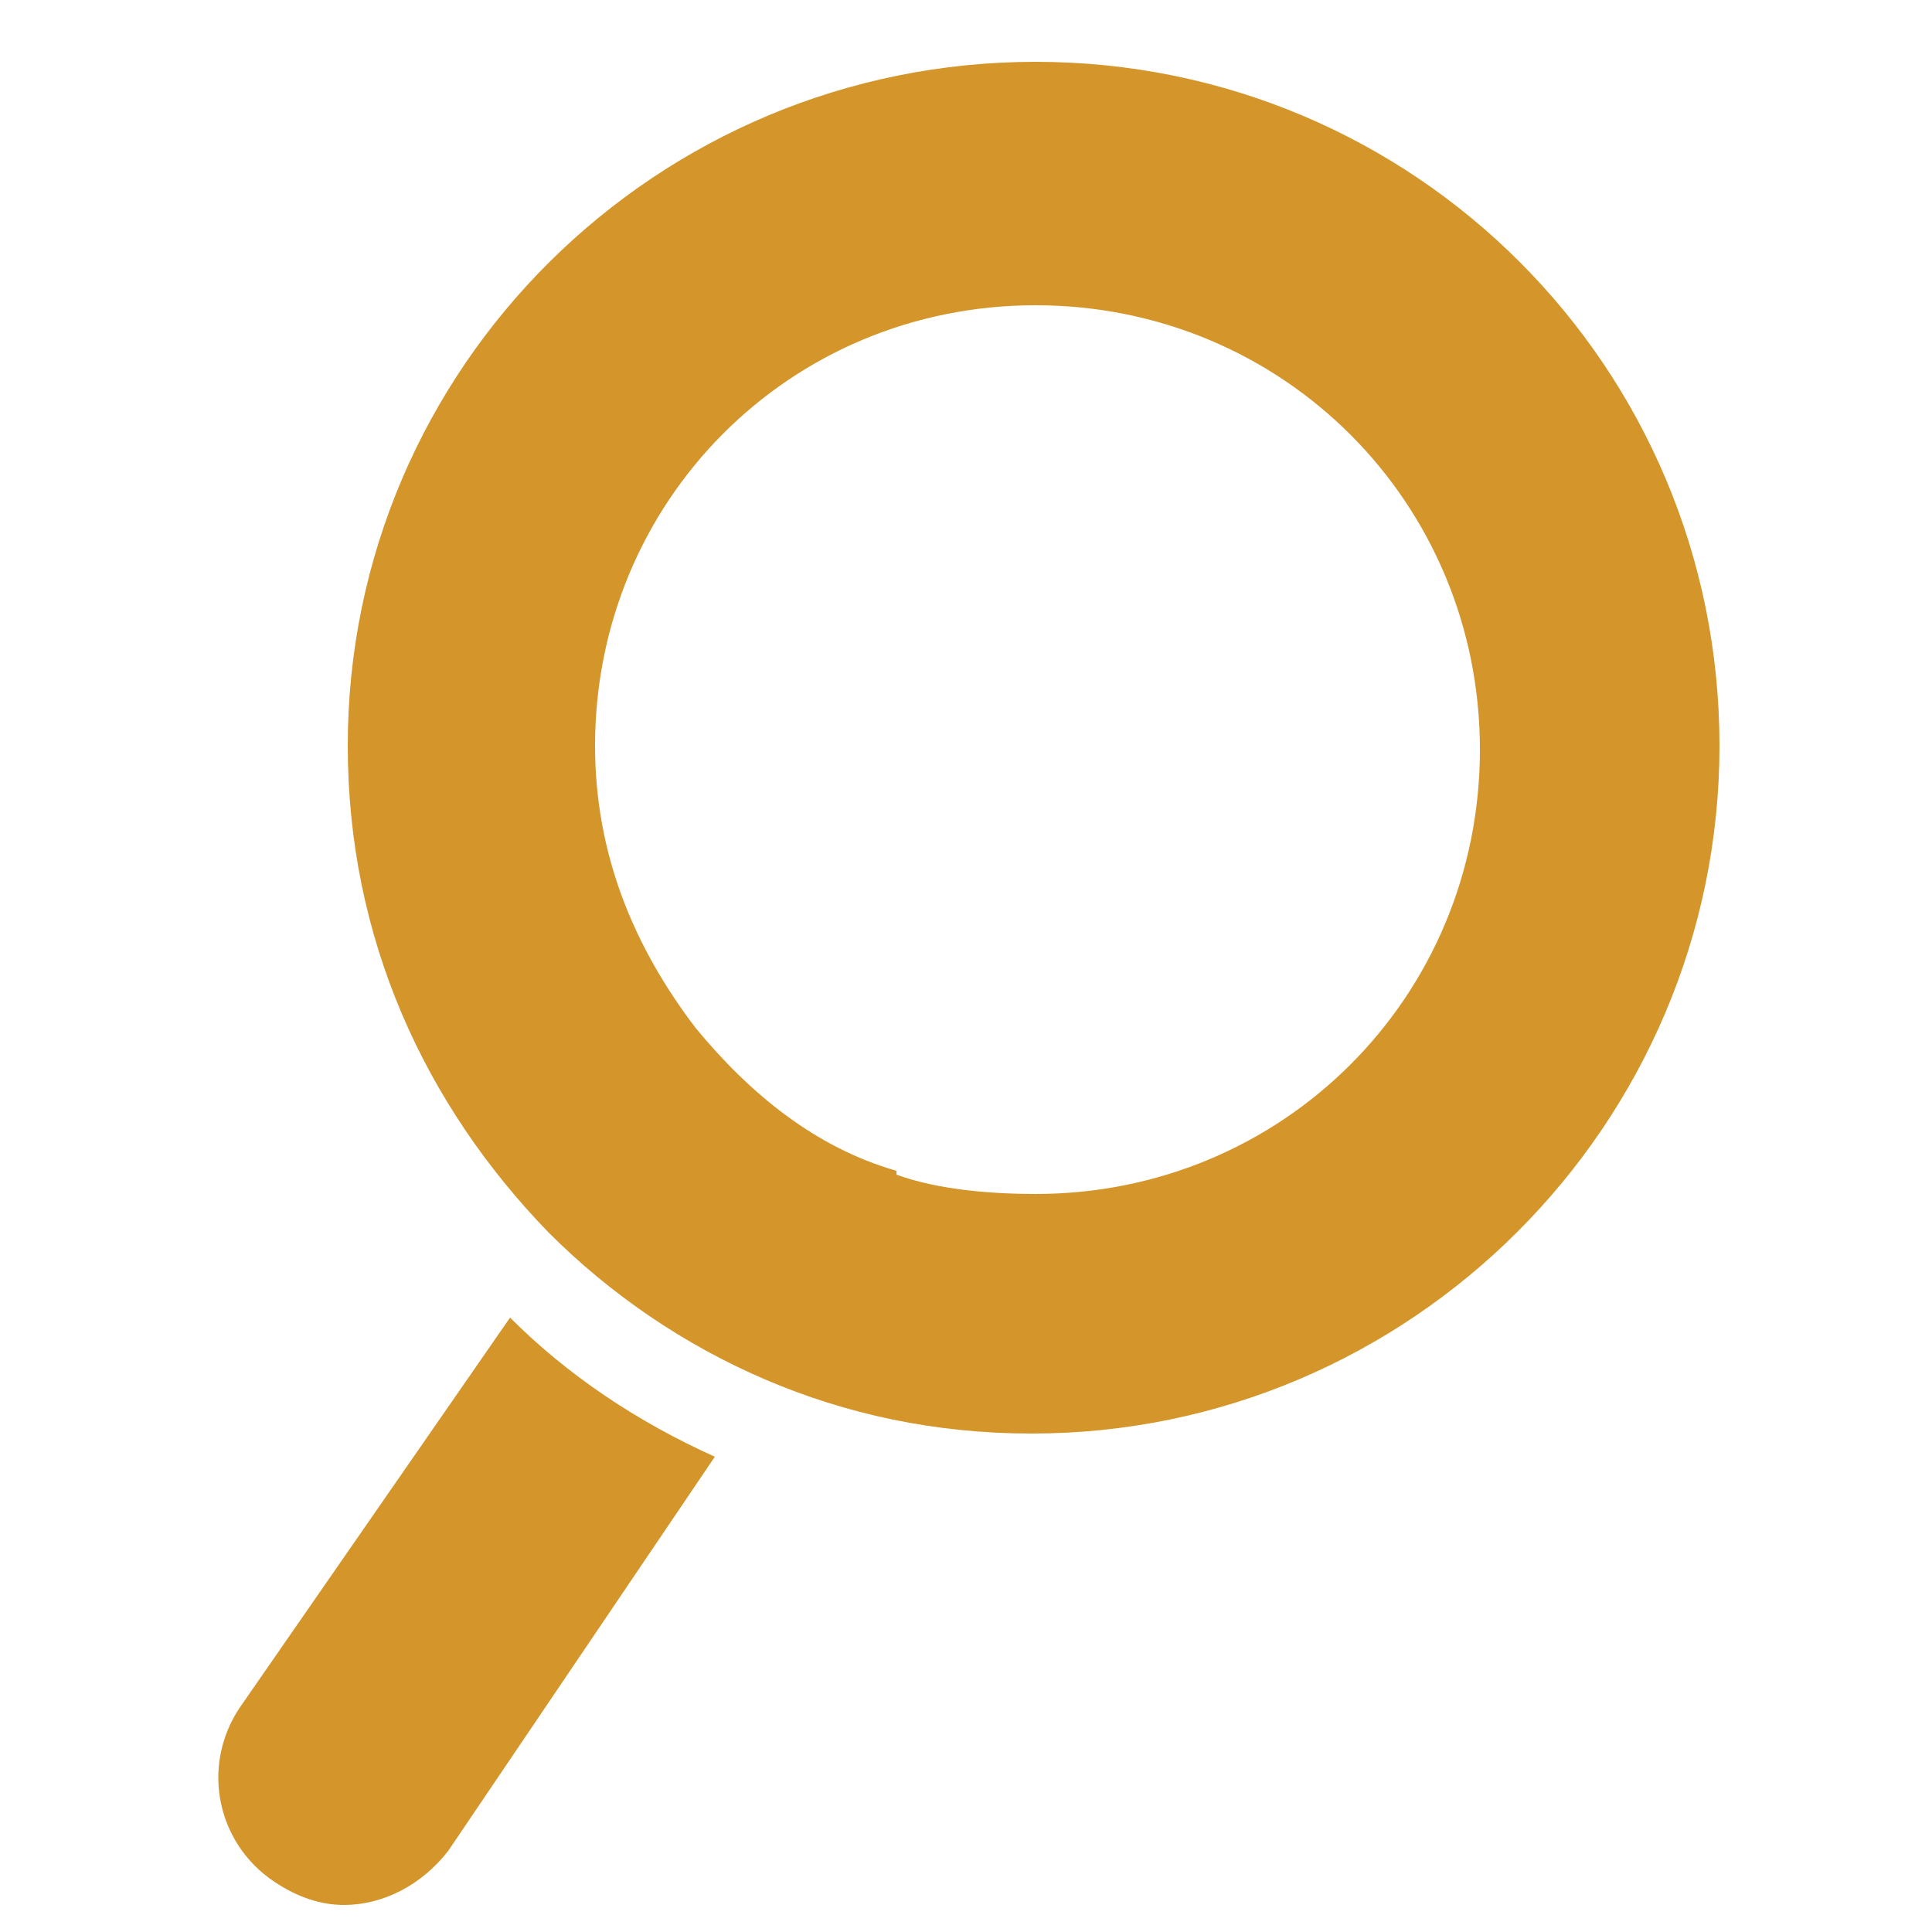
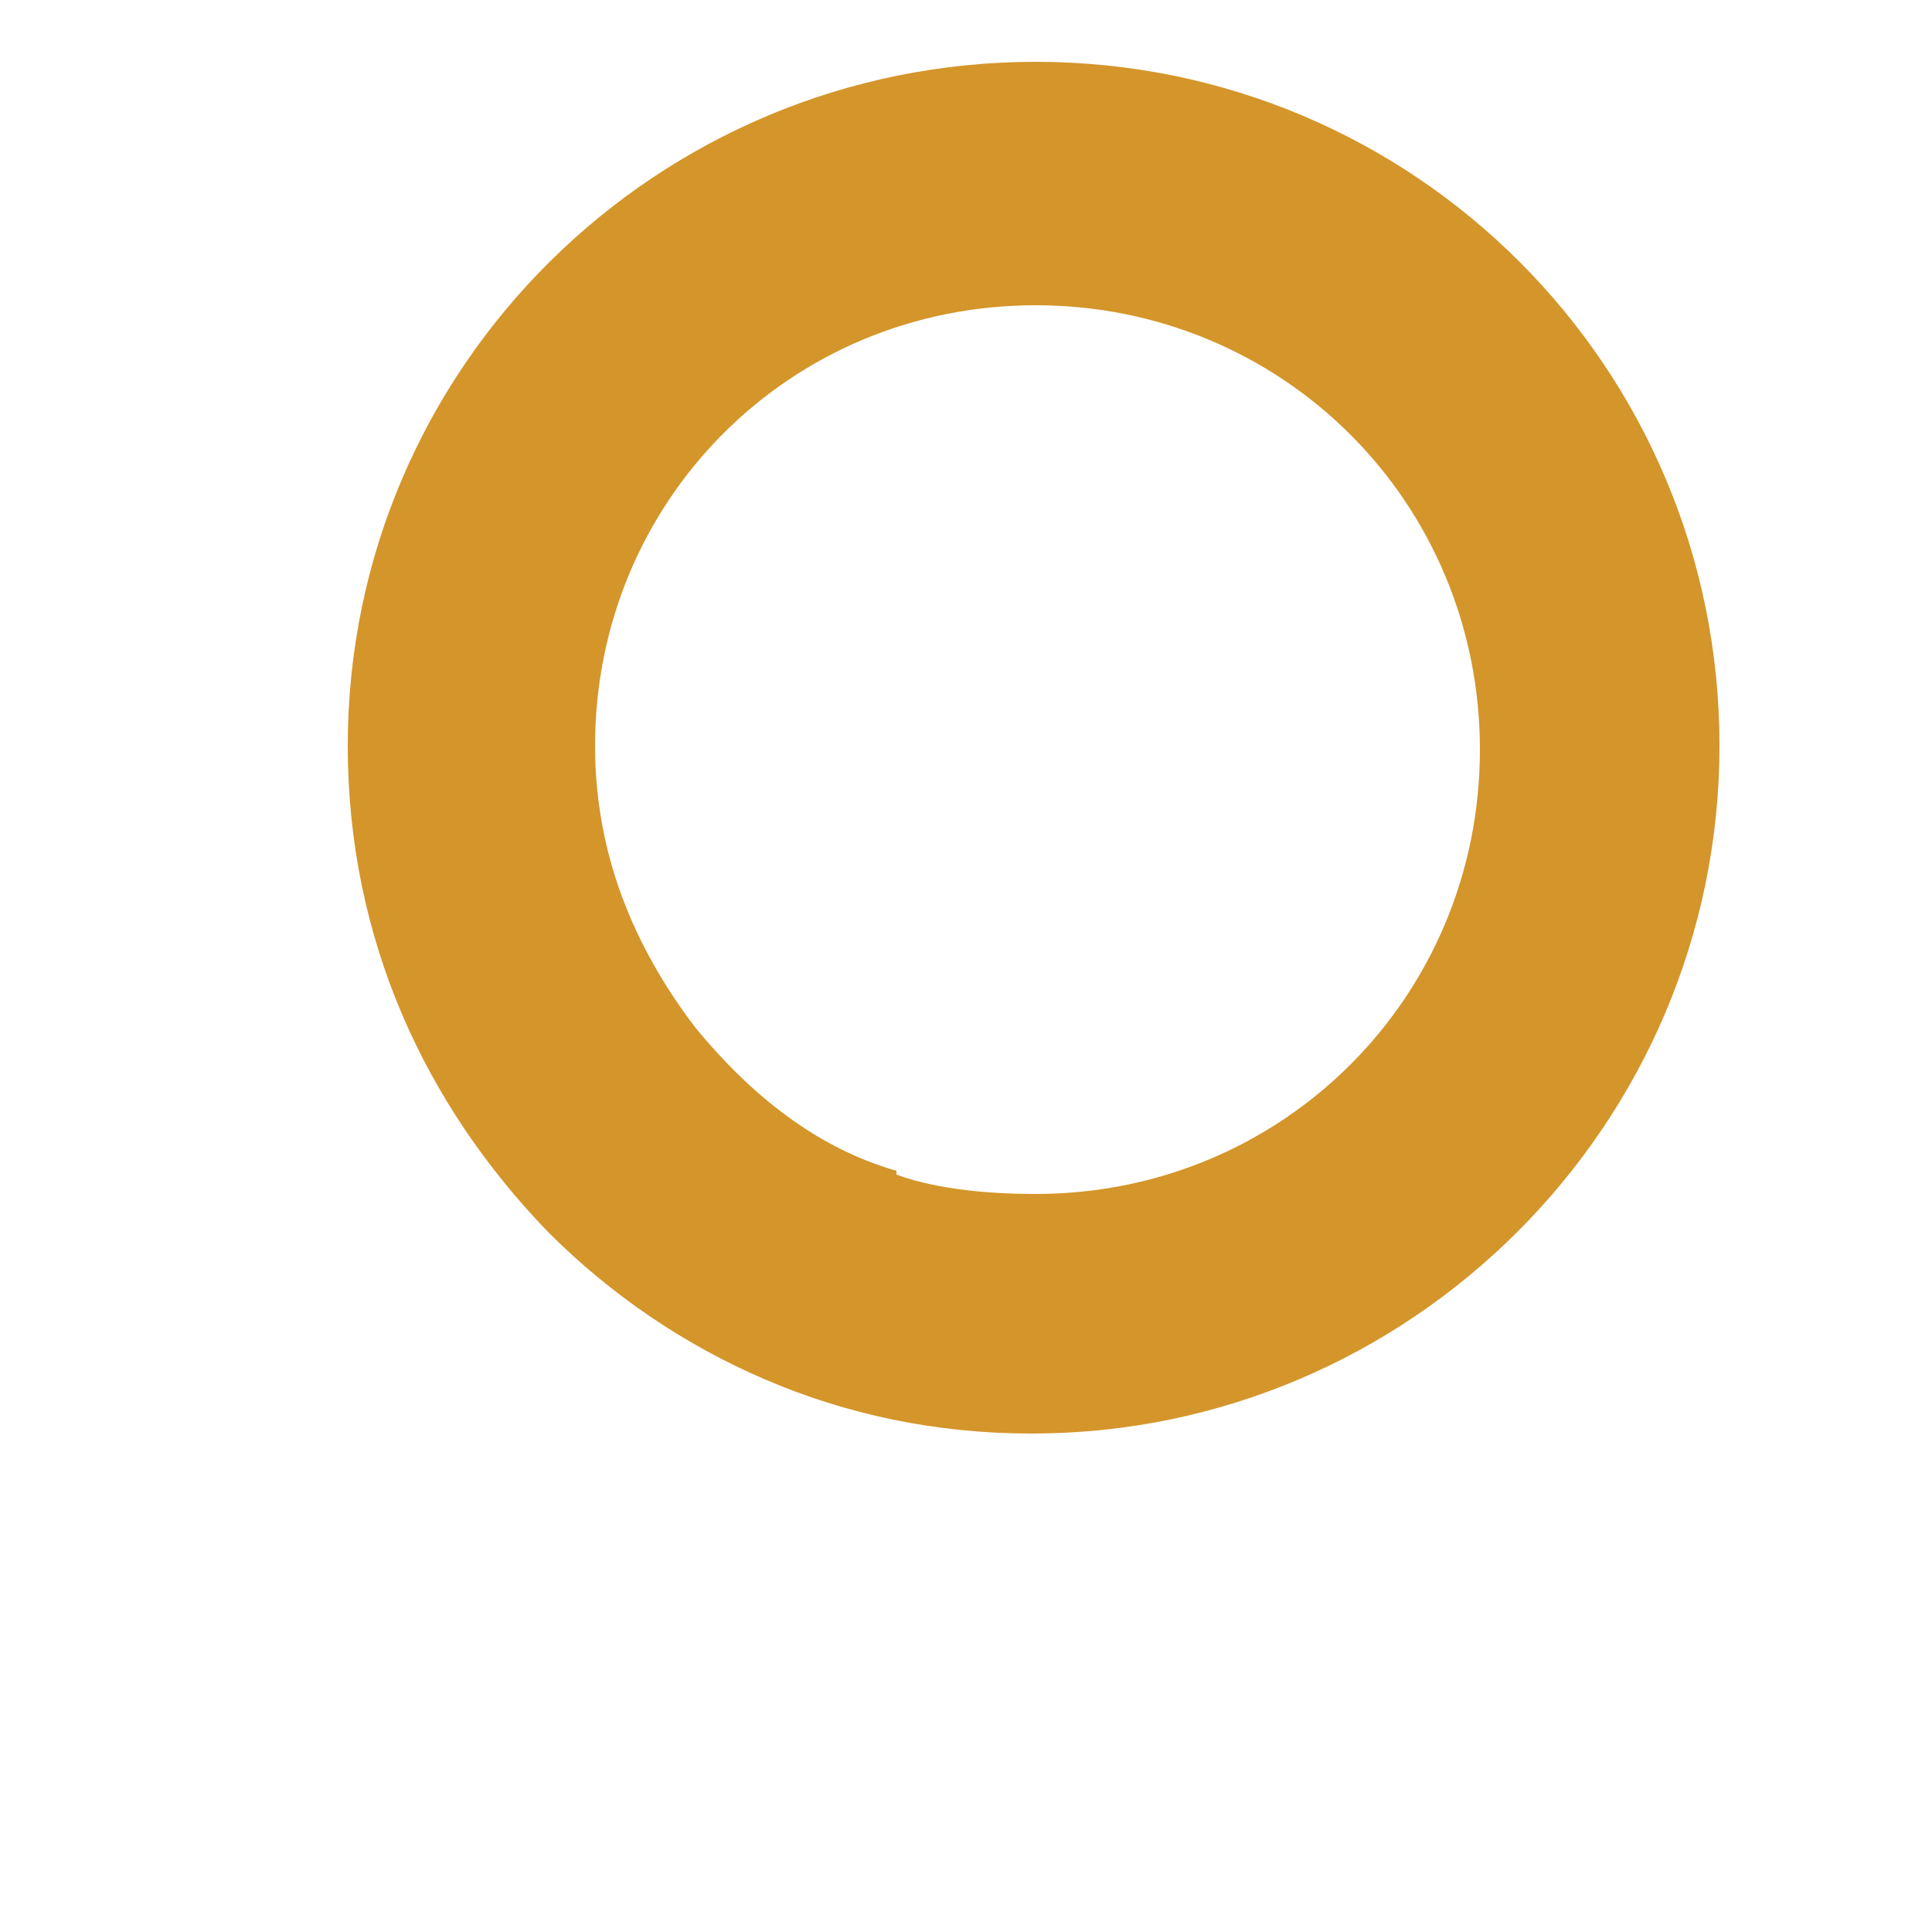
<svg xmlns="http://www.w3.org/2000/svg" version="1.1" id="Layer_1" x="0px" y="0px" width="50px" height="50px" viewBox="0 0 50 50" style="enable-background:new 0 0 50 50;" xml:space="preserve">
  <style type="text/css">
	.st0{fill:#D4952A;}
</style>
  <g>
-     <path class="st0" d="M6.2,44.2c-1,1.5-0.6,3.5,0.9,4.5c0.6,0.4,1.2,0.6,1.8,0.6c1,0,2-0.5,2.7-1.4l6.9-10.2c-2-0.9-3.8-2.1-5.3-3.6   L6.2,44.2z" />
    <path class="st0" d="M26.8,1.6C17,1.6,9,9.5,9,19.3c0,5,2,9.3,5.2,12.6l0,0c1.6,1.6,3.5,2.9,5.6,3.8l0,0c2.1,0.9,4.4,1.4,6.9,1.4   c9.8,0,17.8-8,17.8-17.8S36.6,1.6,26.8,1.6z M18,26.6L18,26.6c-1.6-2.1-2.6-4.5-2.6-7.3c0-6.3,5-11.4,11.4-11.4S38.3,13,38.3,19.4   s-5.1,11.5-11.5,11.5c-1.1,0-2.5-0.1-3.6-0.5v-0.1C21.1,29.7,19.4,28.3,18,26.6z" />
  </g>
</svg>